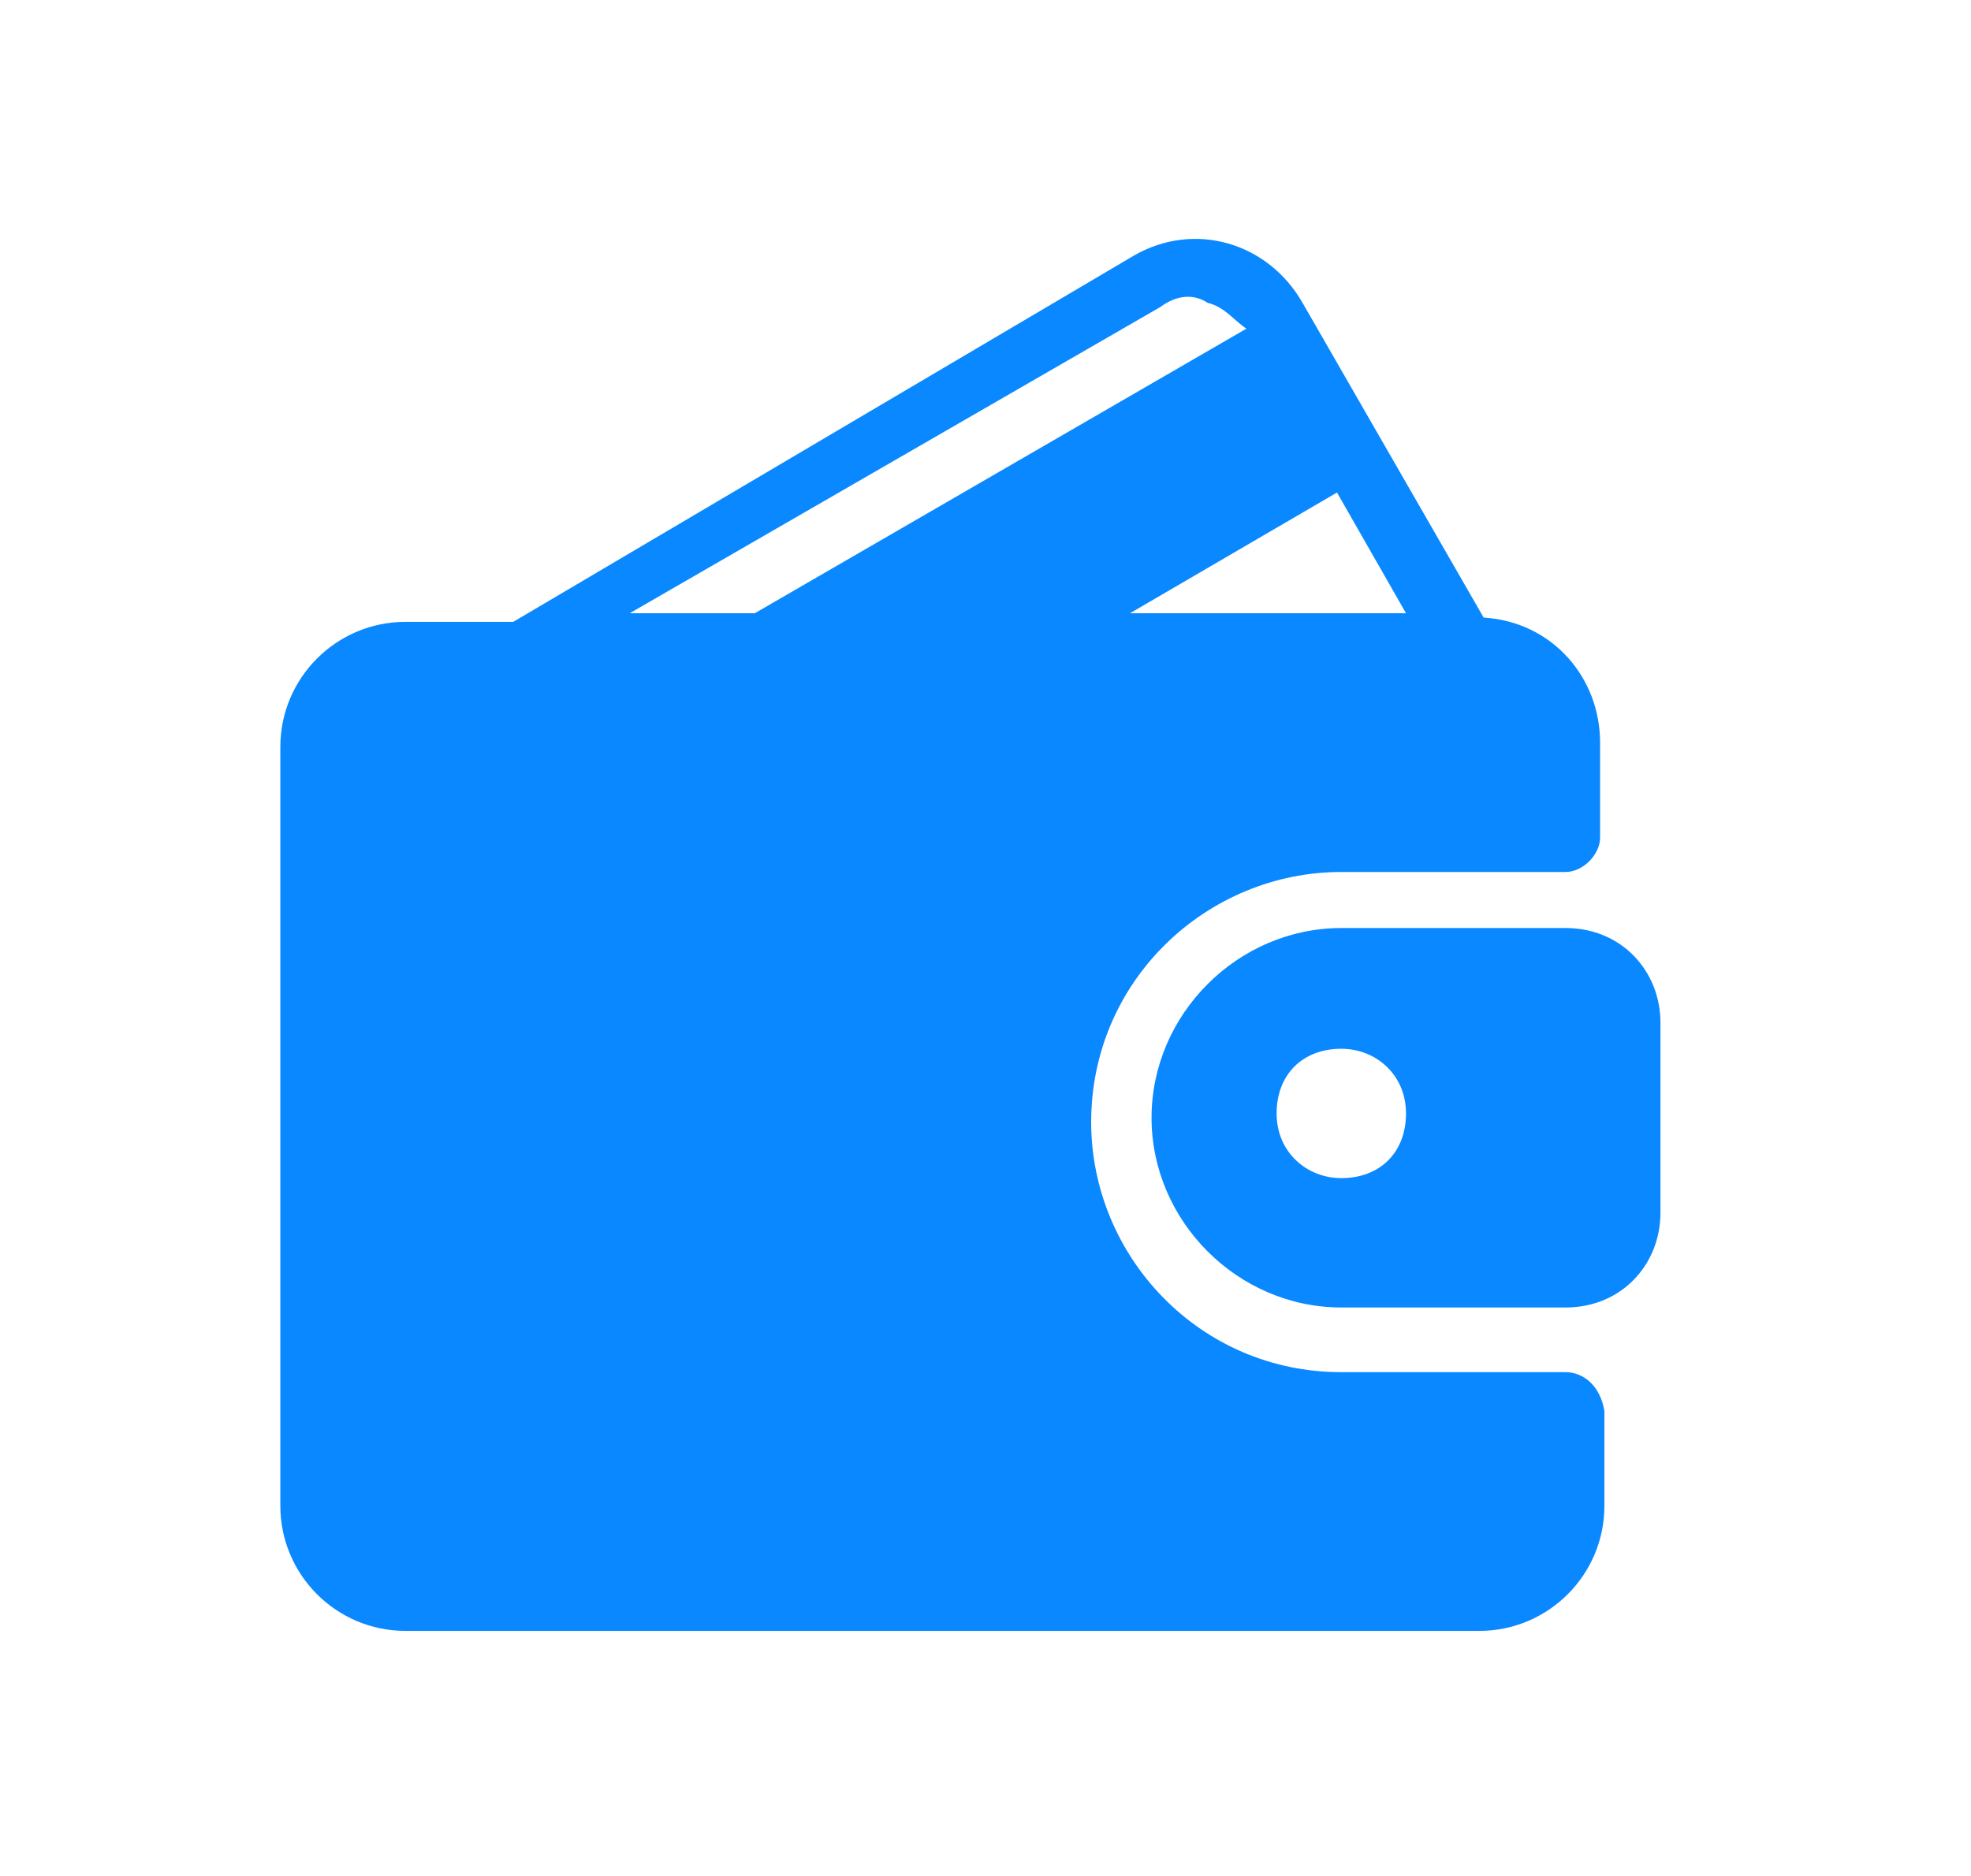
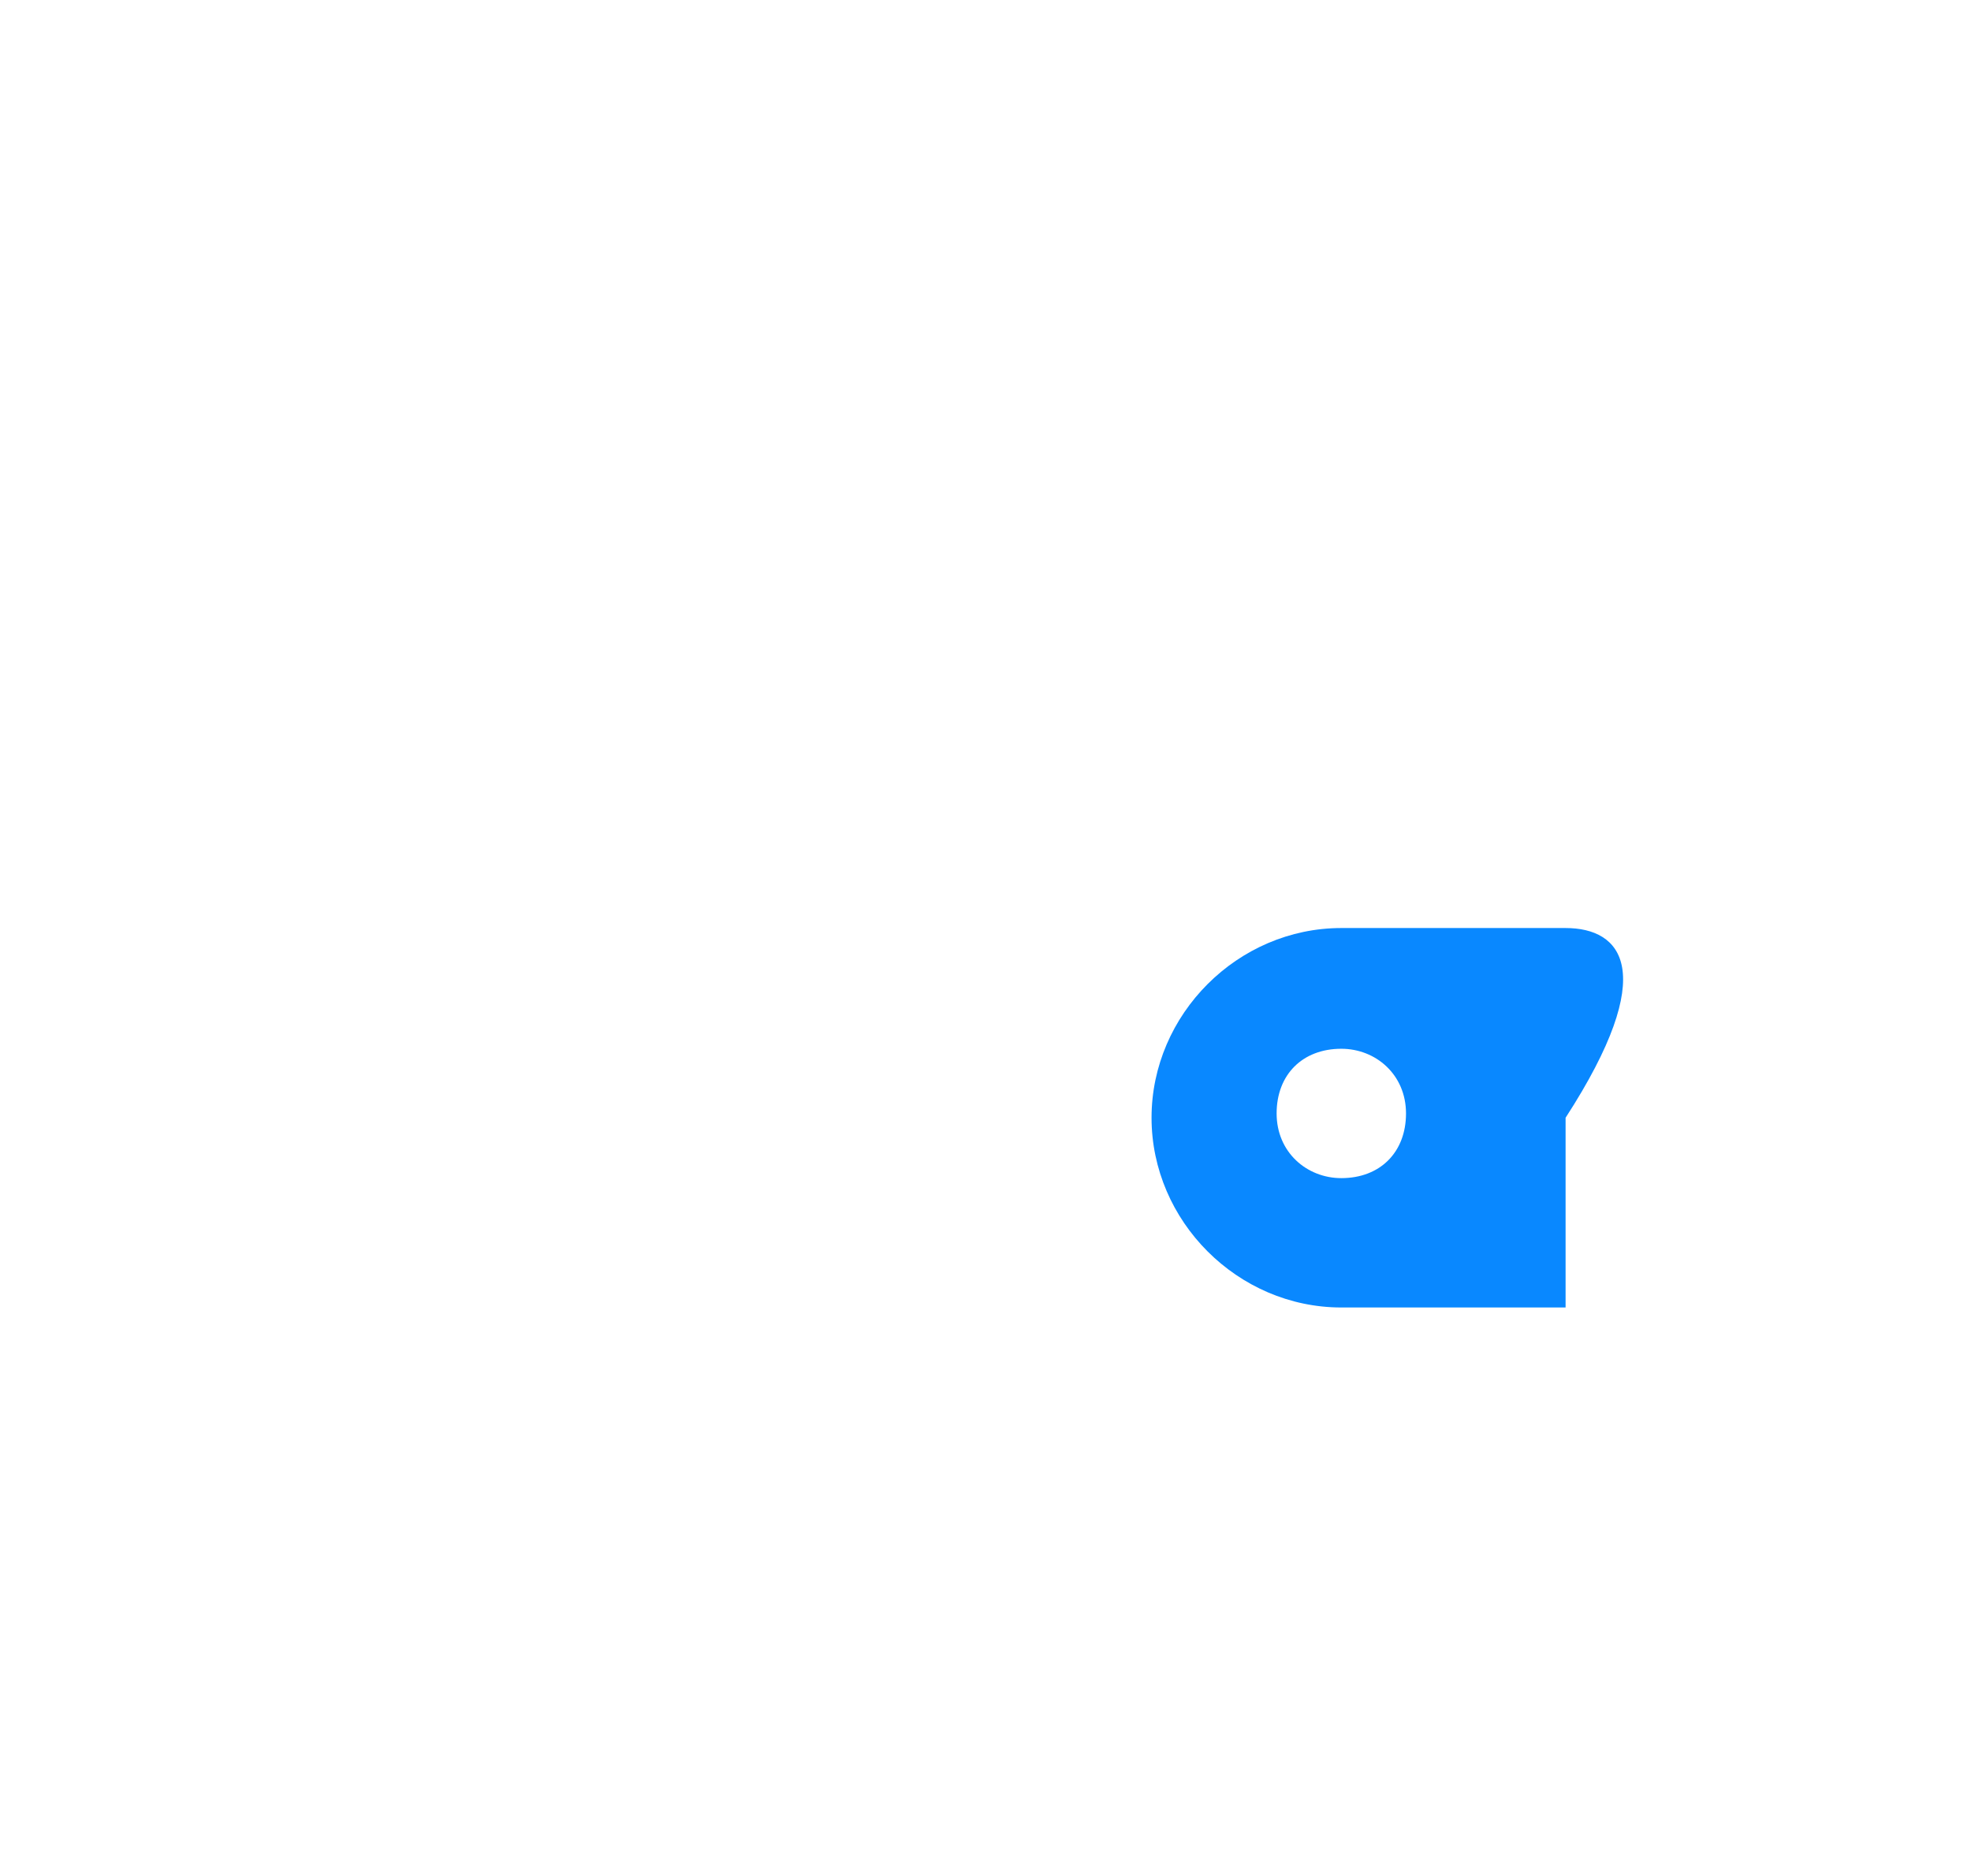
<svg xmlns="http://www.w3.org/2000/svg" version="1.1" id="Livello_1" x="0px" y="0px" viewBox="0 0 45.7 43.5" style="enable-background:new 0 0 45.7 43.5;" xml:space="preserve">
  <style type="text/css">
	.st0{fill:#0988FF;}
</style>
  <g id="background">
</g>
  <g id="text">
</g>
  <g id="Raggruppa_7350" transform="translate(22 4162.822)">
    <g id="Raggruppa_18" transform="translate(0 0)">
-       <path id="Tracciato_7" class="st0" d="M14.3-4131H9.1c-3.3,0-5.8-2.7-5.8-5.8c0-3.3,2.7-5.8,5.8-5.8h5.2c0.4,0,0.8-0.4,0.8-0.8    v-2.2c0-1.5-1.1-2.8-2.7-2.9l-4.2-7.3c-0.8-1.4-2.5-1.9-3.9-1.1l0,0l-14.4,8.5h-2.5c-1.6,0-2.9,1.3-2.9,2.9v17.6    c0,1.6,1.3,2.9,2.9,2.9h24.9c1.6,0,2.9-1.3,2.9-2.9v-2.2C15.1-4130.7,14.7-4131,14.3-4131z M9-4151.4l1.6,2.8H4.2L9-4151.4z     M-7.4-4148.6l12.3-7.1c0.4-0.3,0.8-0.3,1.1-0.1c0.4,0.1,0.6,0.4,0.9,0.6l0,0l-11.4,6.6H-7.4L-7.4-4148.6z" />
-       <path id="Tracciato_8" class="st0" d="M14.3-4141.3H9.1c-2.4,0-4.4,2-4.4,4.4s2,4.4,4.4,4.4h5.2c1.3,0,2.2-1,2.2-2.2v-4.4    C16.5-4140.3,15.6-4141.3,14.3-4141.3z M9.1-4135.5c-0.8,0-1.5-0.6-1.5-1.5s0.6-1.5,1.5-1.5c0.8,0,1.5,0.6,1.5,1.5    S10-4135.5,9.1-4135.5z" />
+       <path id="Tracciato_8" class="st0" d="M14.3-4141.3H9.1c-2.4,0-4.4,2-4.4,4.4s2,4.4,4.4,4.4h5.2v-4.4    C16.5-4140.3,15.6-4141.3,14.3-4141.3z M9.1-4135.5c-0.8,0-1.5-0.6-1.5-1.5s0.6-1.5,1.5-1.5c0.8,0,1.5,0.6,1.5,1.5    S10-4135.5,9.1-4135.5z" />
    </g>
  </g>
</svg>